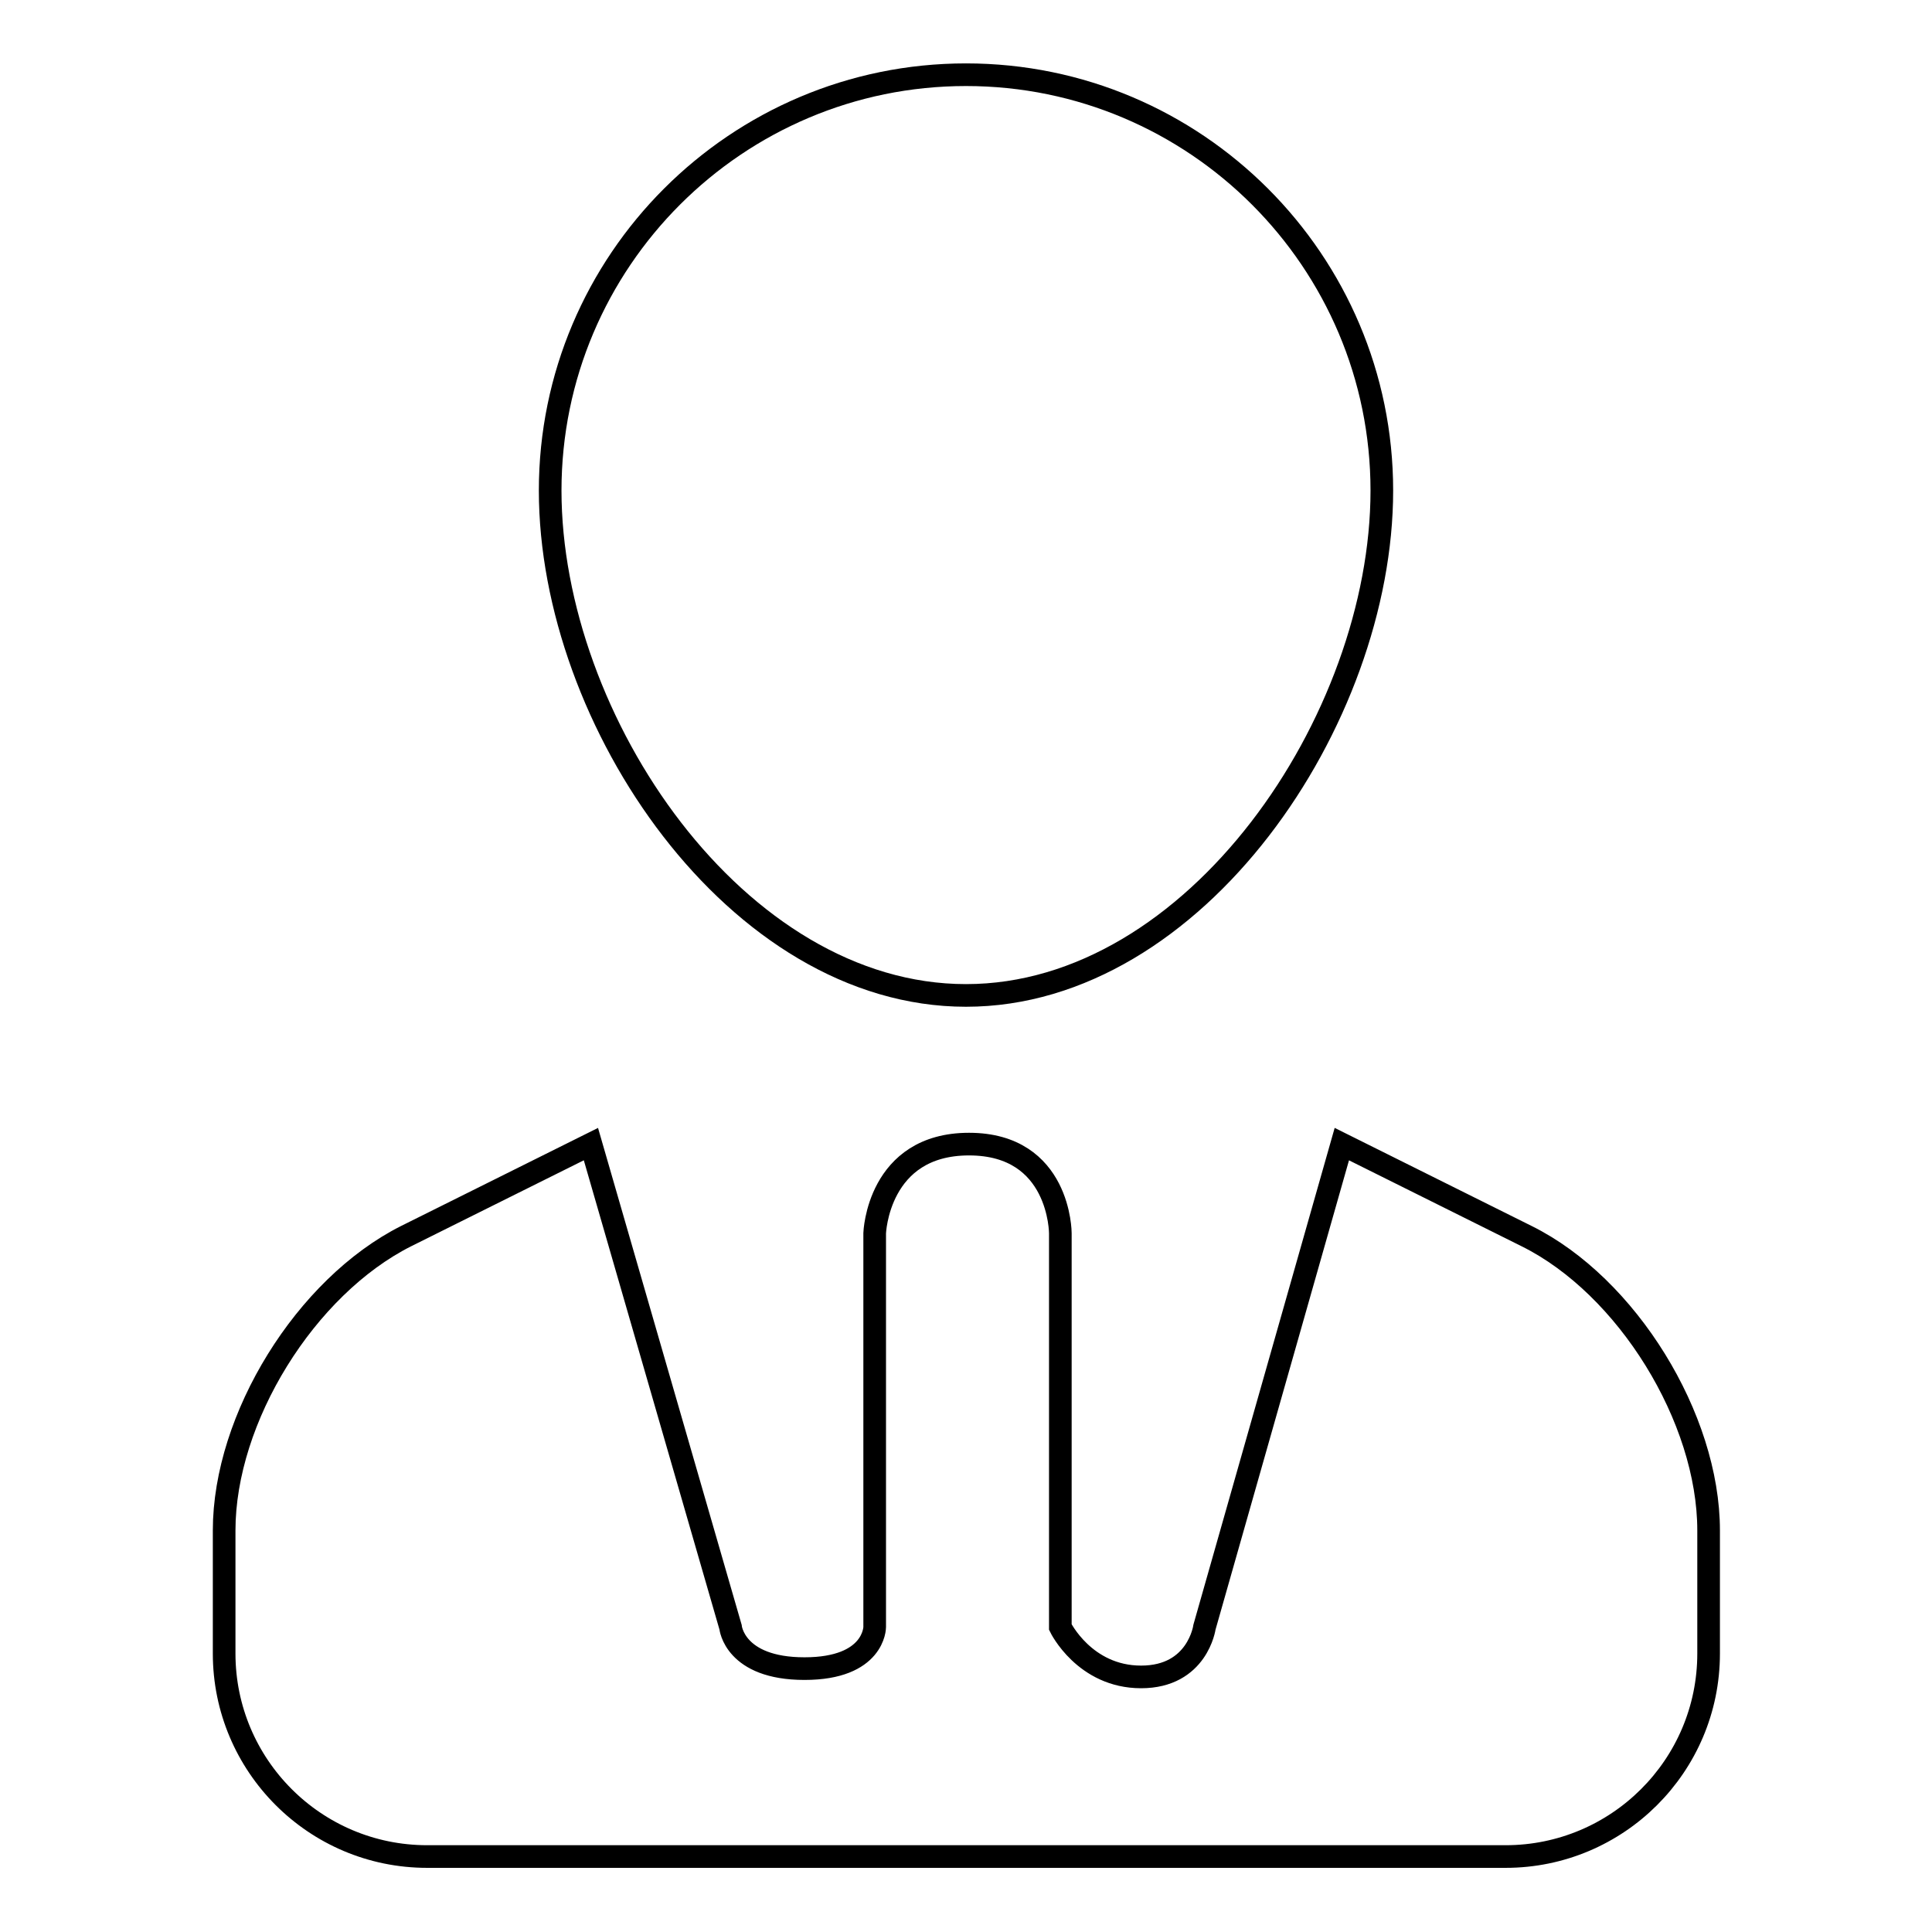
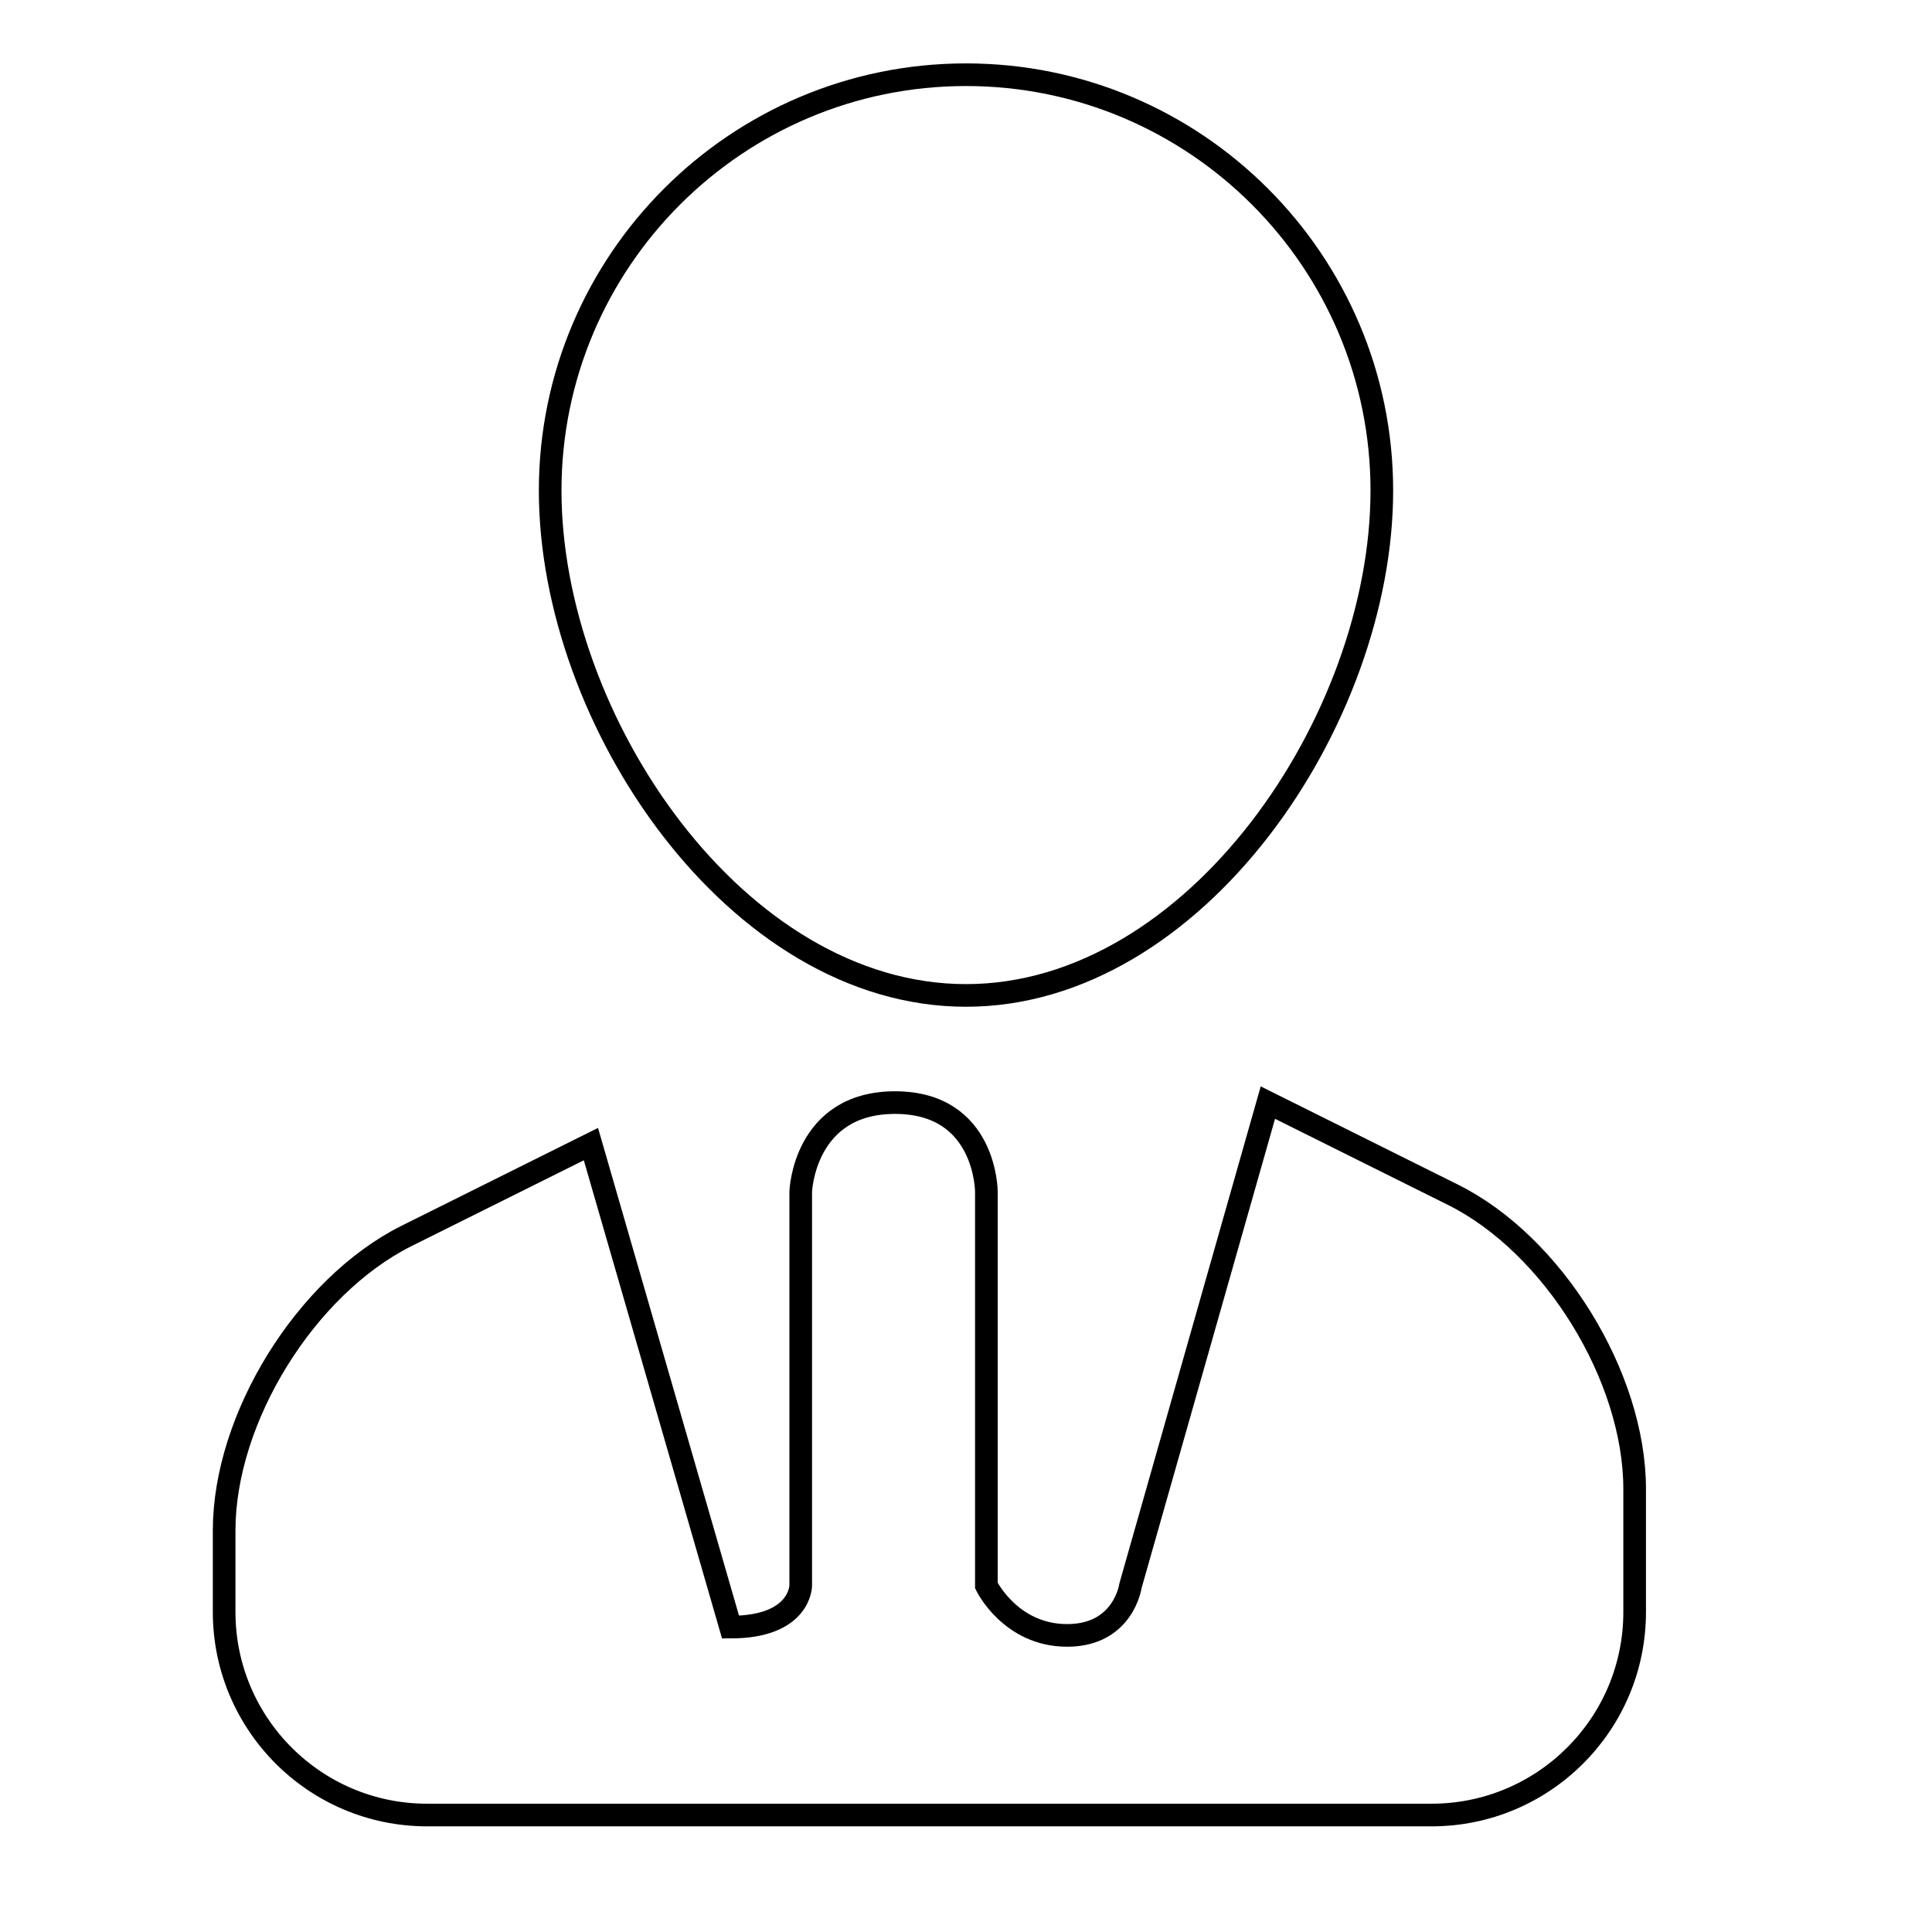
<svg xmlns="http://www.w3.org/2000/svg" version="1.1" x="0px" y="0px" viewBox="0 0 256 256" enable-background="new 0 0 256 256" xml:space="preserve">
  <g>
-     <path stroke-width="3" fill-opacity="0" stroke="#000000" d="M128,131.9c30.4,0,55.1-36.5,55.1-66.9c0-30.4-24.7-55.1-55.1-55.1c-30.4,0-55.1,24.7-55.1,55.1 C72.9,95.5,97.6,131.9,128,131.9z M29.7,202.8c0-14.9,10.8-32.3,24.1-39l24.5-12.2l18.5,64c0,0,0.5,5.5,9.8,5.5 c9.3,0,9.3-5.5,9.3-5.5v-52.2c0,0,0.4-11.8,12.5-11.8s12.1,11.8,12.1,11.8v52.2c0,0,3.2,6.6,10.7,6.6s8.4-6.6,8.4-6.6l18.2-64 l24.5,12.2c13.3,6.6,24.1,24.1,24.1,39v16.3c0,14.9-12.1,26.9-26.9,26.9H56.6c-14.9,0-26.9-12.1-26.9-26.9V202.8z" />
+     <path stroke-width="3" fill-opacity="0" stroke="#000000" d="M128,131.9c30.4,0,55.1-36.5,55.1-66.9c0-30.4-24.7-55.1-55.1-55.1c-30.4,0-55.1,24.7-55.1,55.1 C72.9,95.5,97.6,131.9,128,131.9z M29.7,202.8c0-14.9,10.8-32.3,24.1-39l24.5-12.2l18.5,64c9.3,0,9.3-5.5,9.3-5.5v-52.2c0,0,0.4-11.8,12.5-11.8s12.1,11.8,12.1,11.8v52.2c0,0,3.2,6.6,10.7,6.6s8.4-6.6,8.4-6.6l18.2-64 l24.5,12.2c13.3,6.6,24.1,24.1,24.1,39v16.3c0,14.9-12.1,26.9-26.9,26.9H56.6c-14.9,0-26.9-12.1-26.9-26.9V202.8z" />
  </g>
</svg>